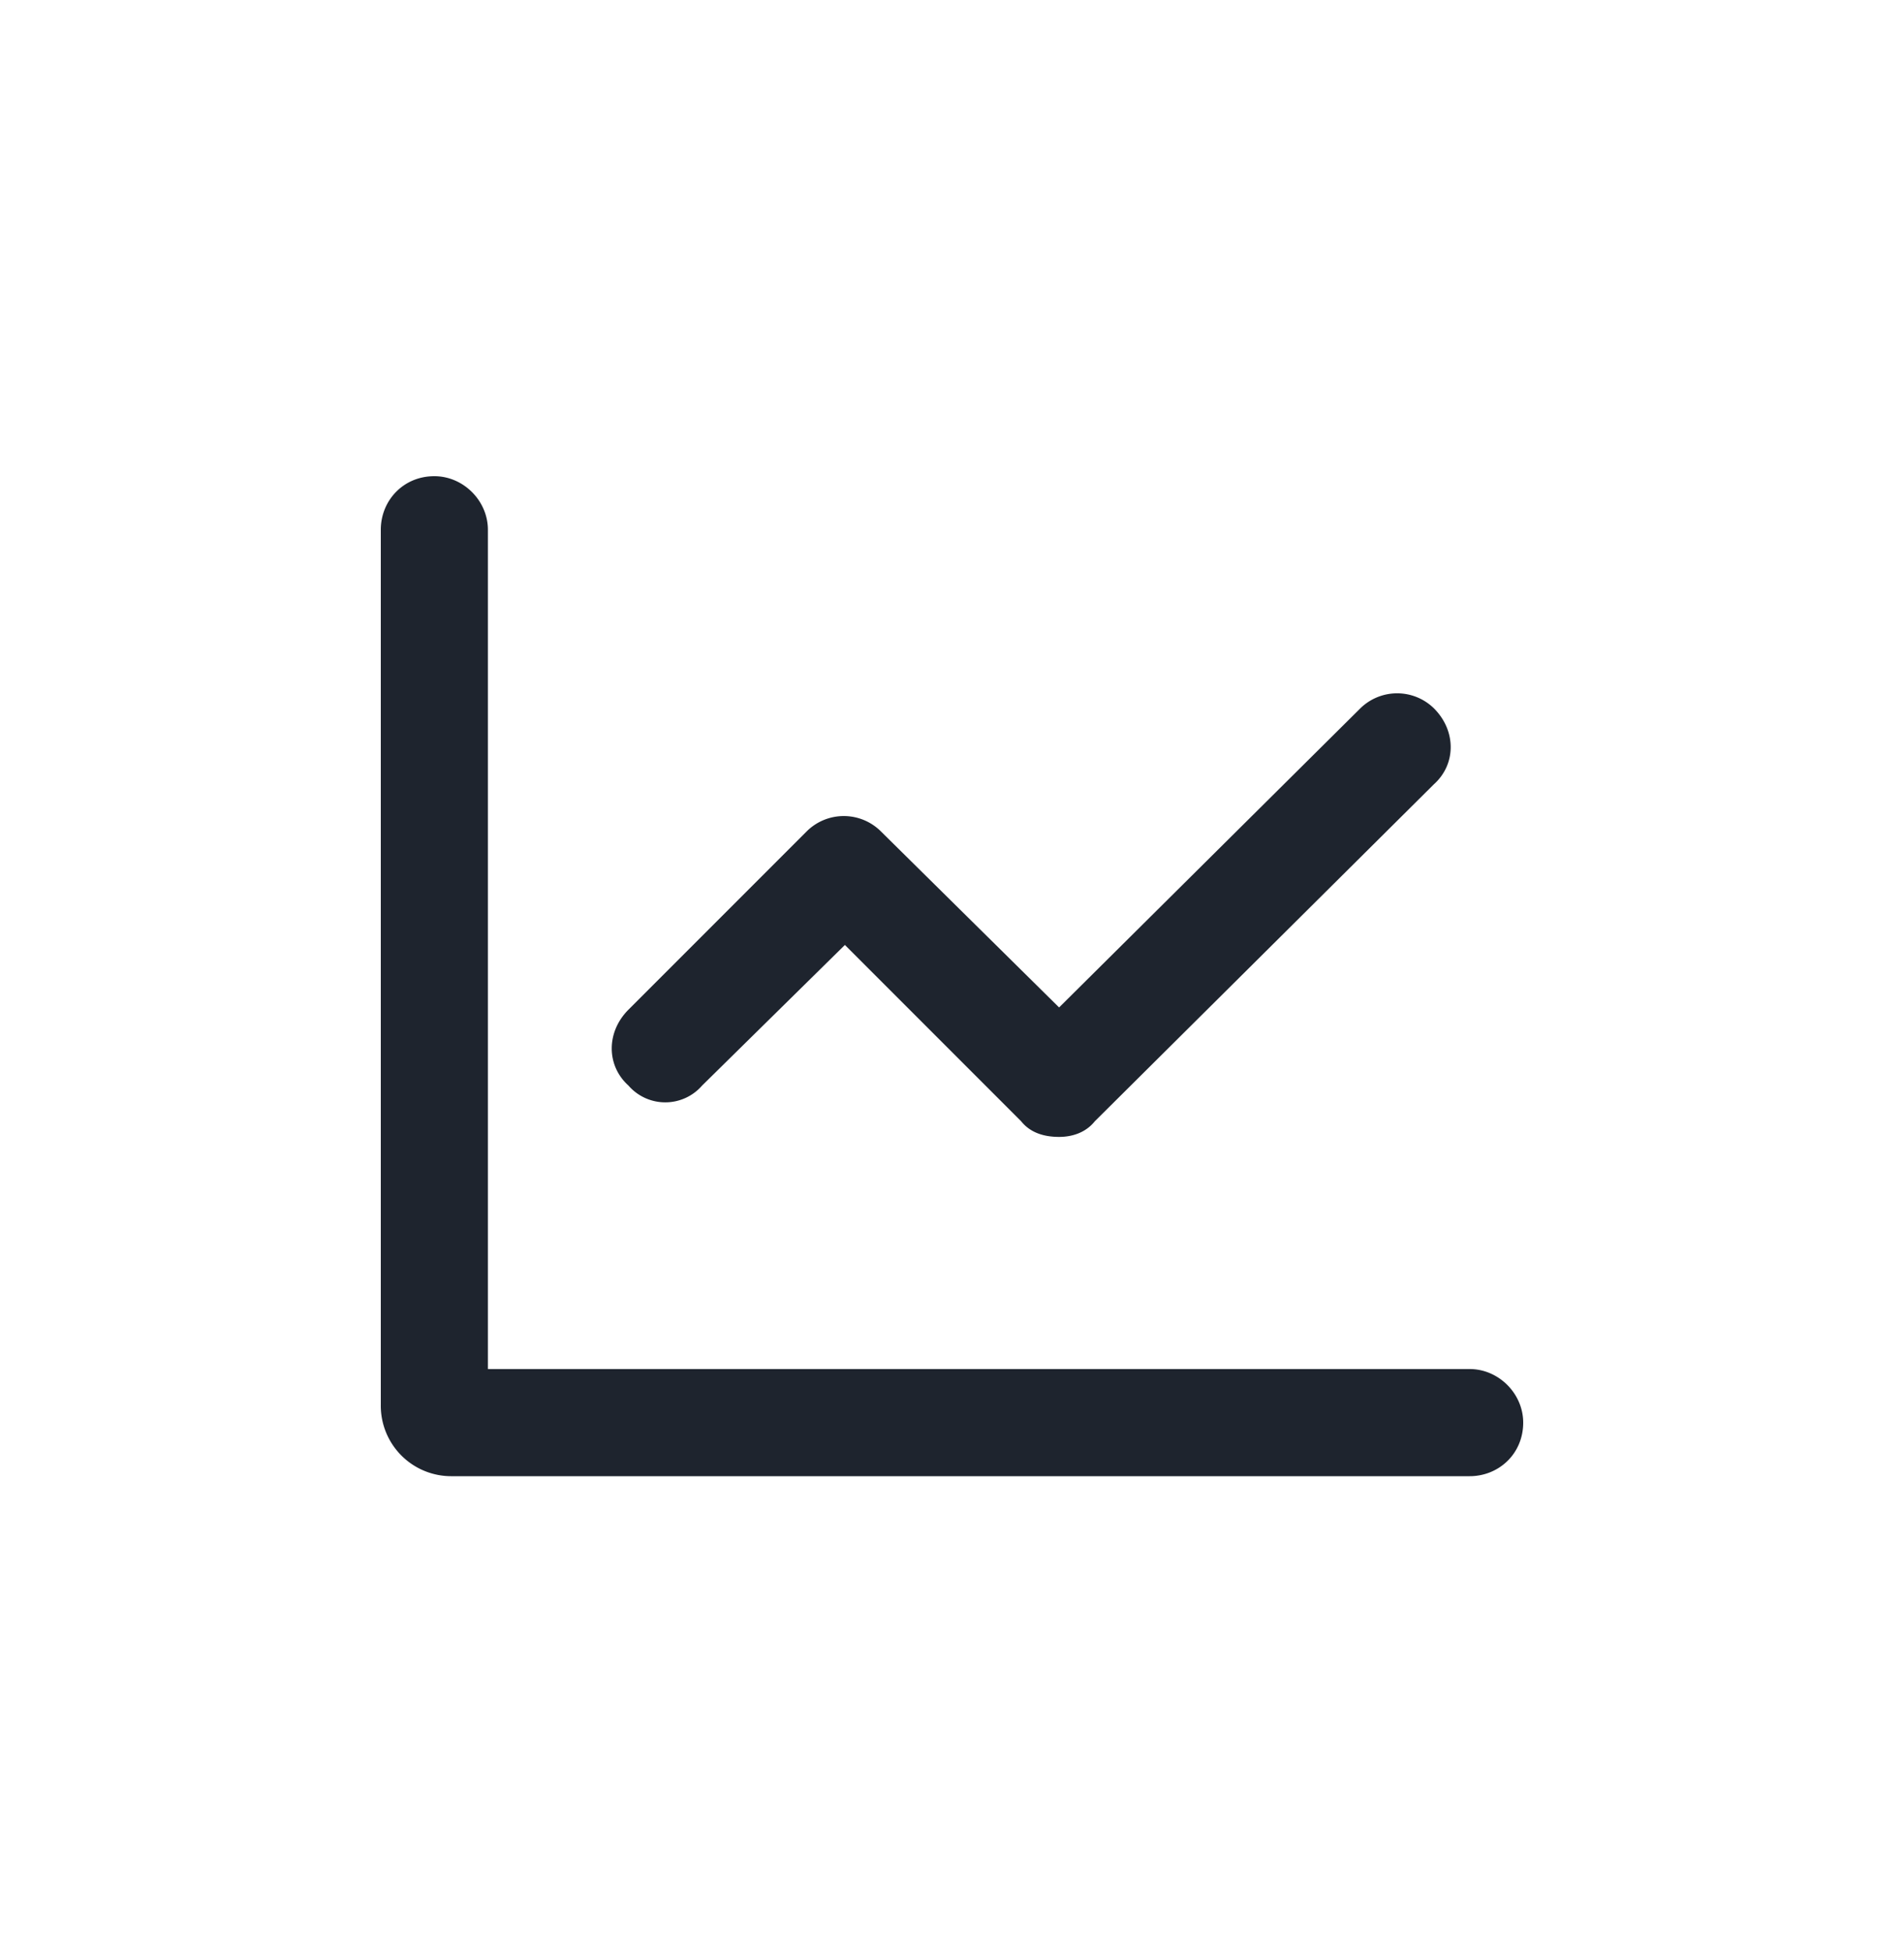
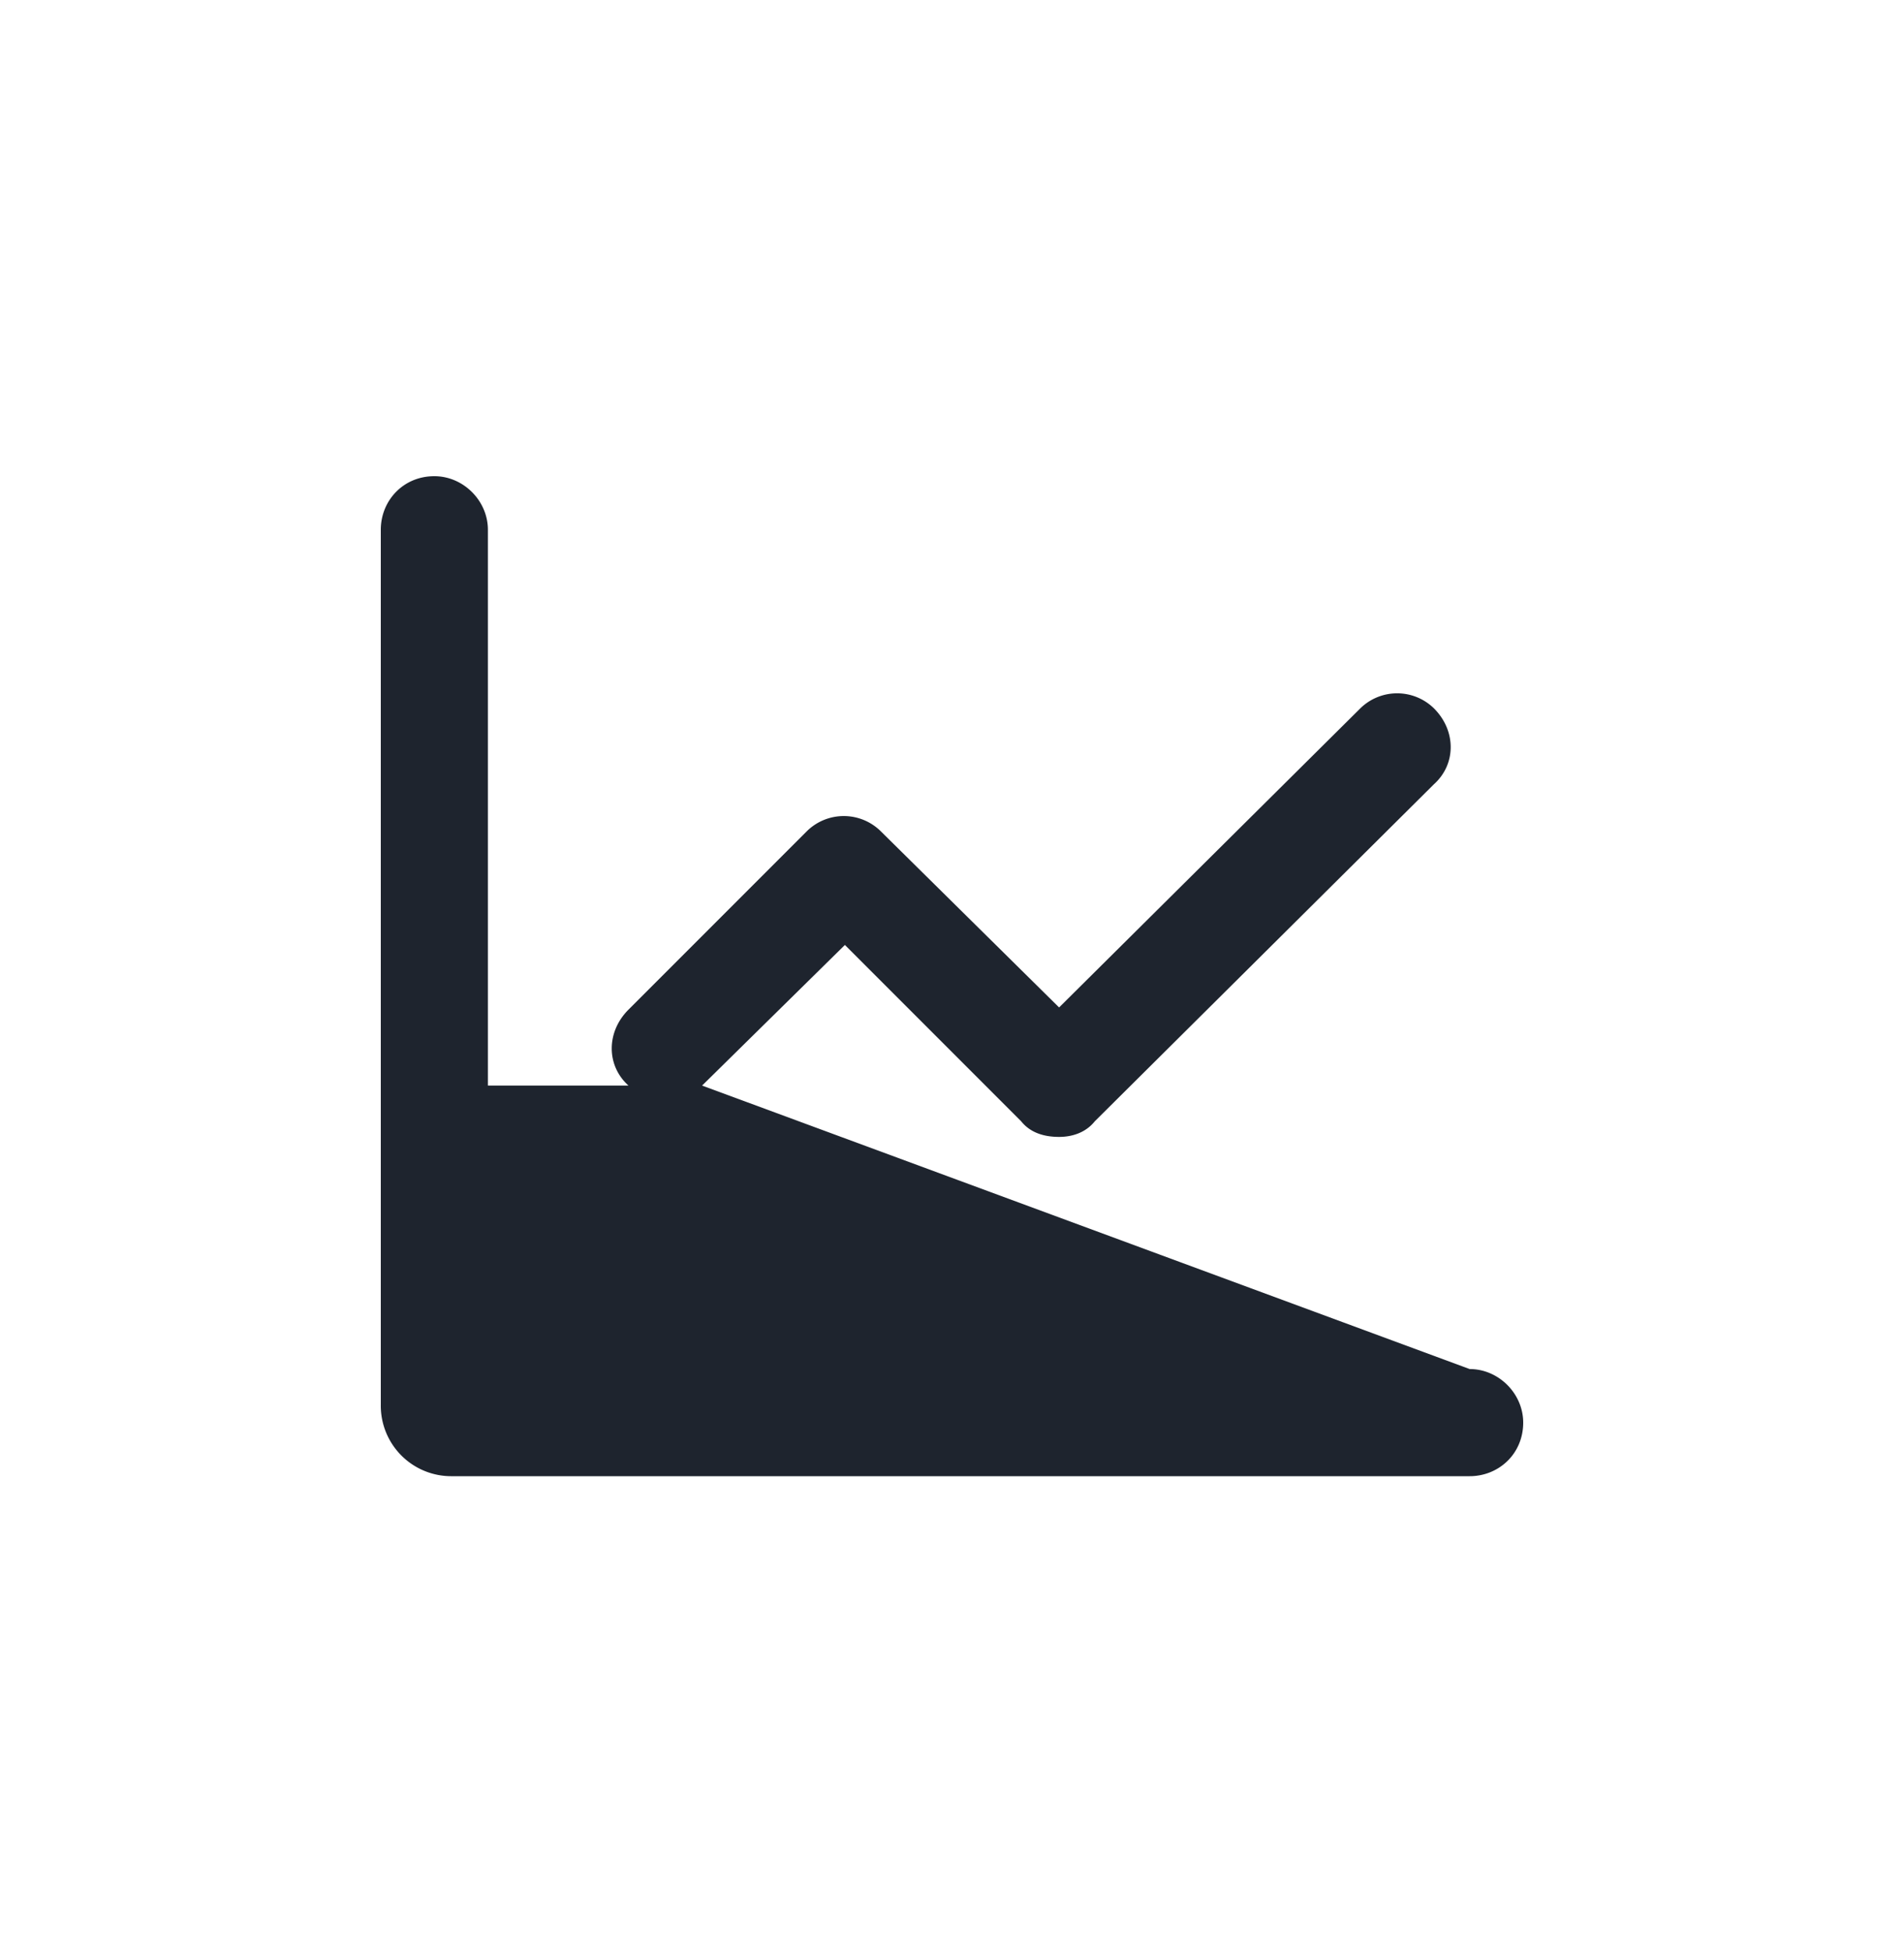
<svg xmlns="http://www.w3.org/2000/svg" width="80" height="82" fill="none">
-   <path d="M29.5 45.594l6-5.906 7.406 7.406c.375.469.938.656 1.594.656.563 0 1.125-.187 1.5-.656l14.25-14.156c.938-.844.938-2.25 0-3.187a2.21 2.21 0 0 0-3.094 0L44.5 42.313 37 34.906a2.21 2.21 0 0 0-3.094 0l-7.5 7.5c-.937.938-.937 2.344 0 3.188a2.05 2.05 0 0 0 3.094 0zM61.75 57.5H20.5V22.25c0-1.219-1.031-2.25-2.25-2.25-1.312 0-2.25 1.031-2.25 2.25V59a2.96 2.96 0 0 0 3 3h42.75c1.219 0 2.25-.937 2.25-2.25 0-1.219-1.031-2.25-2.25-2.25z" fill="#1e242e" />
+   <path d="M29.5 45.594l6-5.906 7.406 7.406c.375.469.938.656 1.594.656.563 0 1.125-.187 1.5-.656l14.25-14.156c.938-.844.938-2.25 0-3.187a2.21 2.21 0 0 0-3.094 0L44.5 42.313 37 34.906a2.21 2.21 0 0 0-3.094 0l-7.5 7.5c-.937.938-.937 2.344 0 3.188a2.05 2.05 0 0 0 3.094 0zH20.5V22.25c0-1.219-1.031-2.25-2.25-2.25-1.312 0-2.25 1.031-2.25 2.25V59a2.96 2.96 0 0 0 3 3h42.75c1.219 0 2.25-.937 2.25-2.25 0-1.219-1.031-2.25-2.25-2.25z" fill="#1e242e" />
</svg>